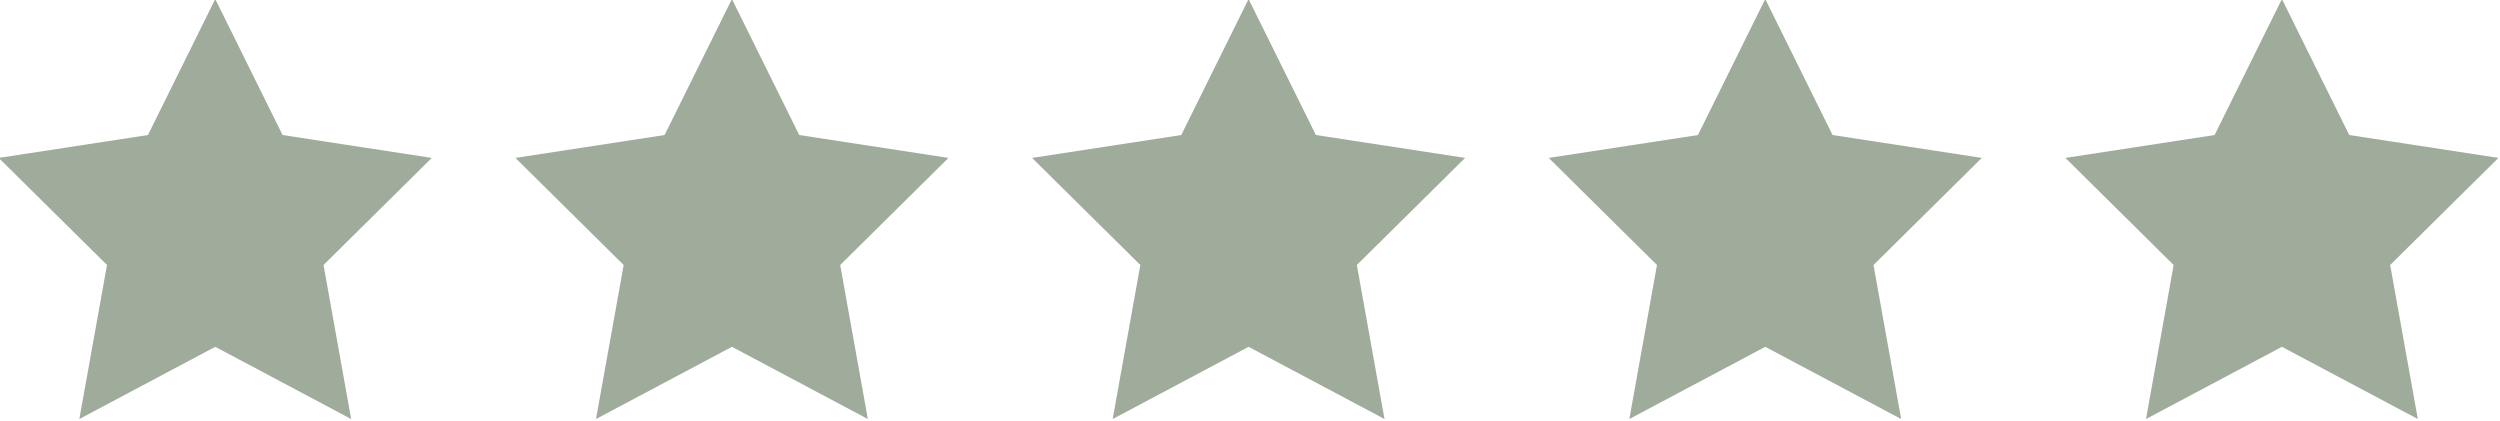
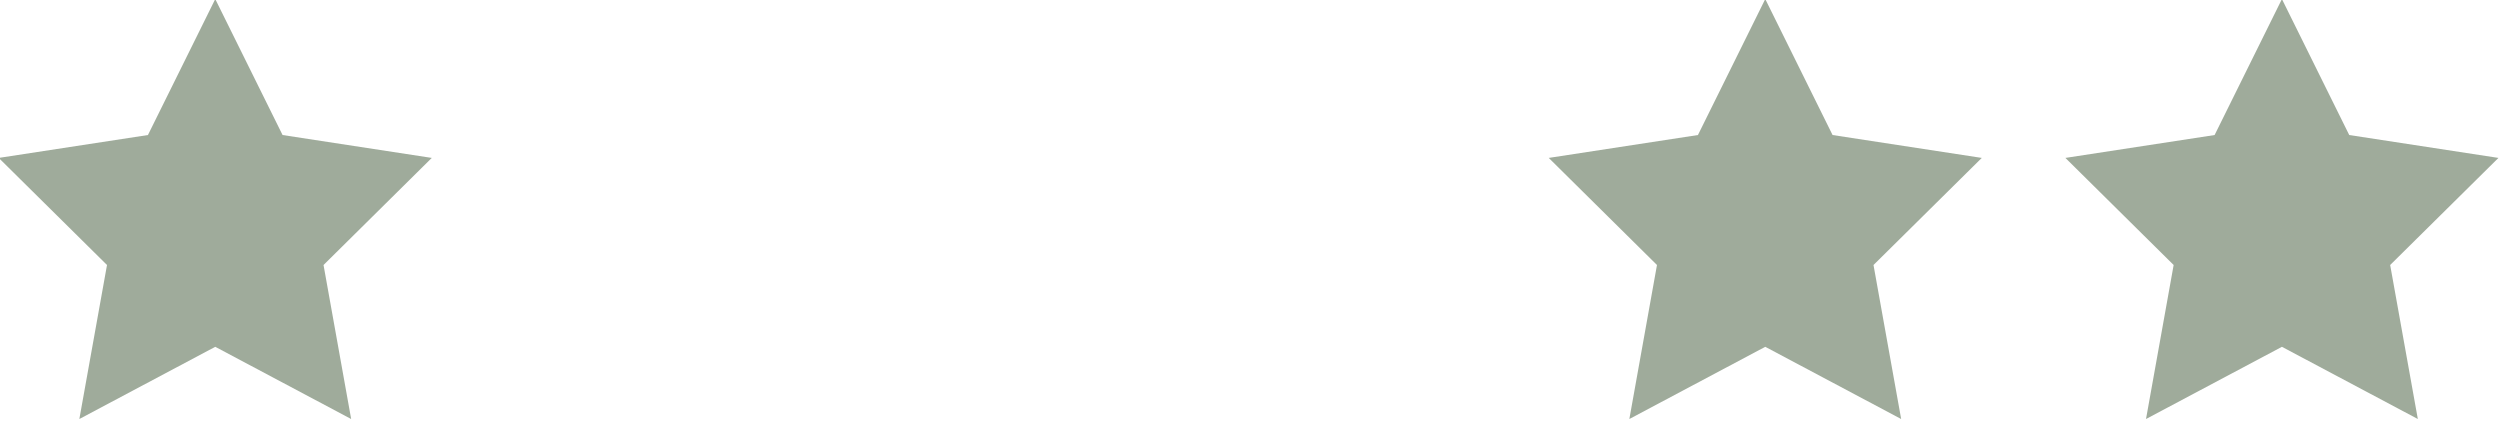
<svg xmlns="http://www.w3.org/2000/svg" fill="#9fab9b" height="14.9" preserveAspectRatio="xMidYMid meet" version="1" viewBox="5.8 42.6 88.5 14.9" width="88.5" zoomAndPan="magnify">
  <g id="change1_1">
    <path d="M15.803 47.38L13.42 42.567 11.037 47.38 5.755 48.19 9.588 51.981 8.609 57.433 13.42 54.877 18.231 57.433 17.253 51.981 21.085 48.19z" />
  </g>
  <g id="change1_2">
-     <path d="M34.093 47.38L31.71 42.567 29.327 47.38 24.045 48.19 27.878 51.981 26.899 57.433 31.71 54.877 36.521 57.433 35.543 51.981 39.375 48.19z" />
+     <path d="M34.093 47.38z" />
  </g>
  <g id="change1_3">
-     <path d="M52.383 47.38L50 42.567 47.617 47.38 42.335 48.19 46.168 51.981 45.189 57.433 50 54.877 54.811 57.433 53.832 51.981 57.665 48.19z" />
-   </g>
+     </g>
  <g id="change1_4">
    <path d="M70.673 47.38L68.29 42.567 65.907 47.38 60.625 48.19 64.457 51.981 63.479 57.433 68.29 54.877 73.101 57.433 72.122 51.981 75.955 48.19z" />
  </g>
  <g id="change1_5">
    <path d="M94.245 48.19L88.963 47.38 86.58 42.567 84.197 47.38 78.915 48.19 82.747 51.981 81.769 57.433 86.58 54.877 91.391 57.433 90.412 51.981z" />
  </g>
</svg>